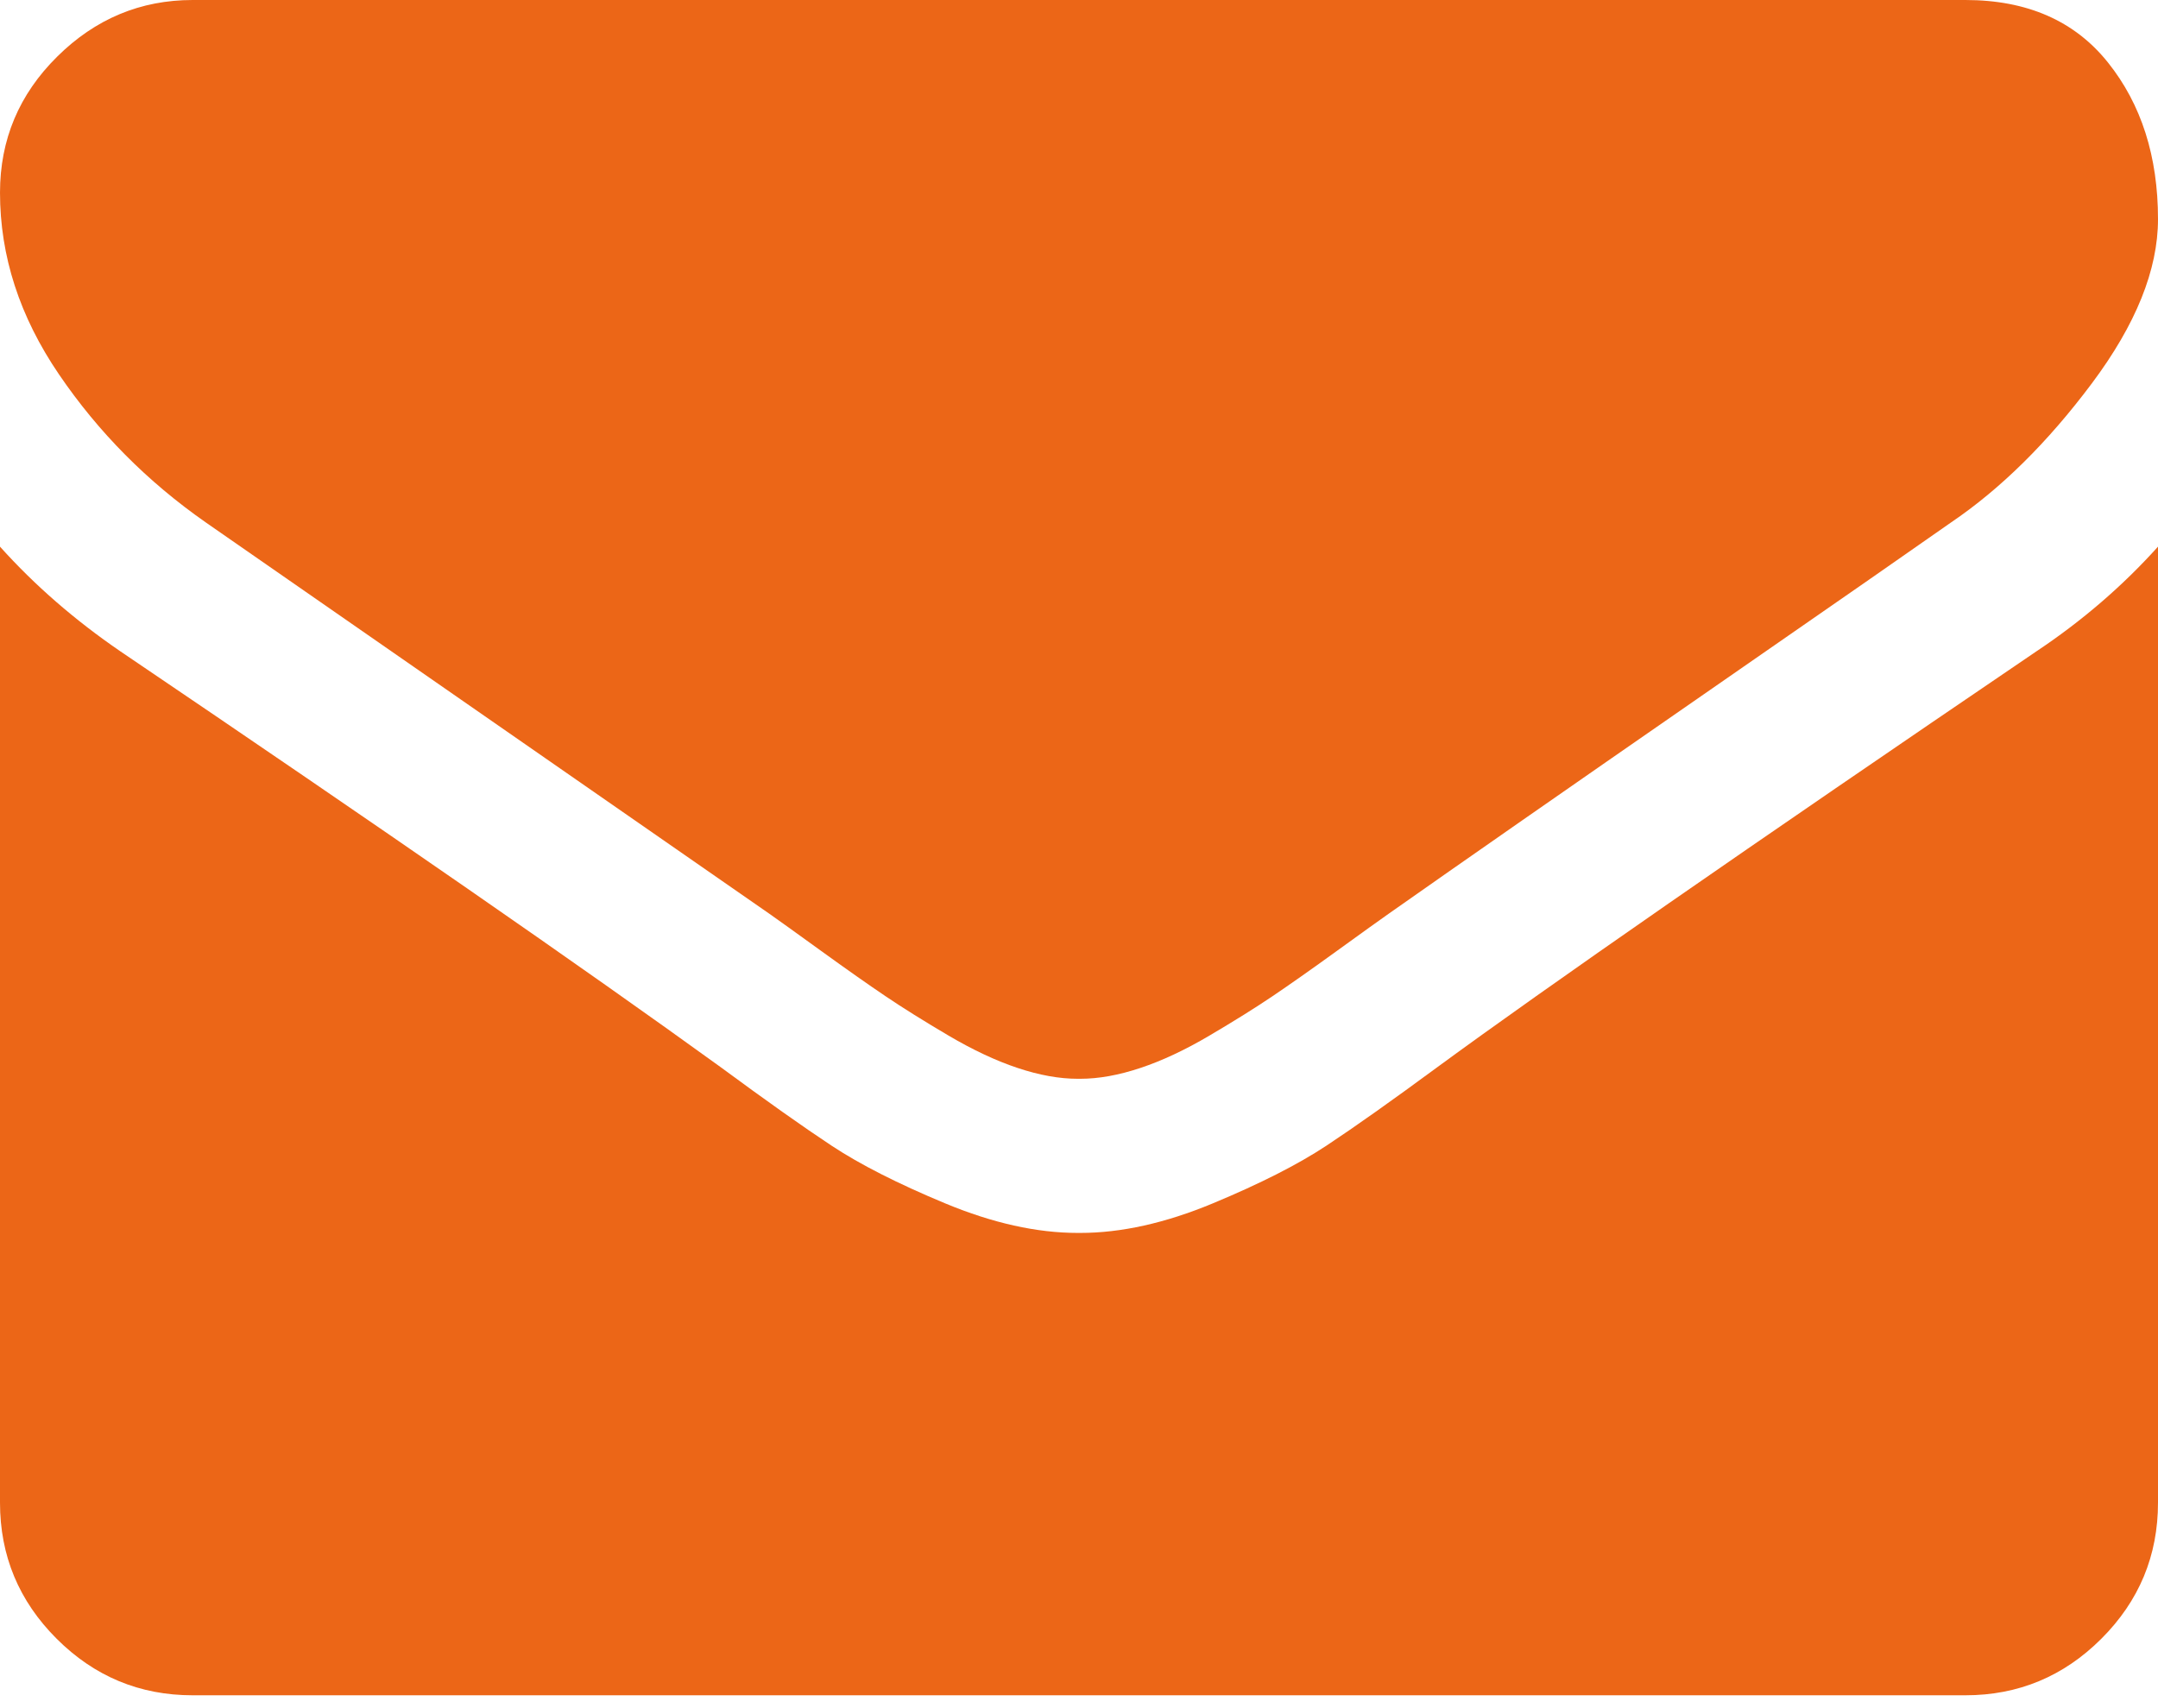
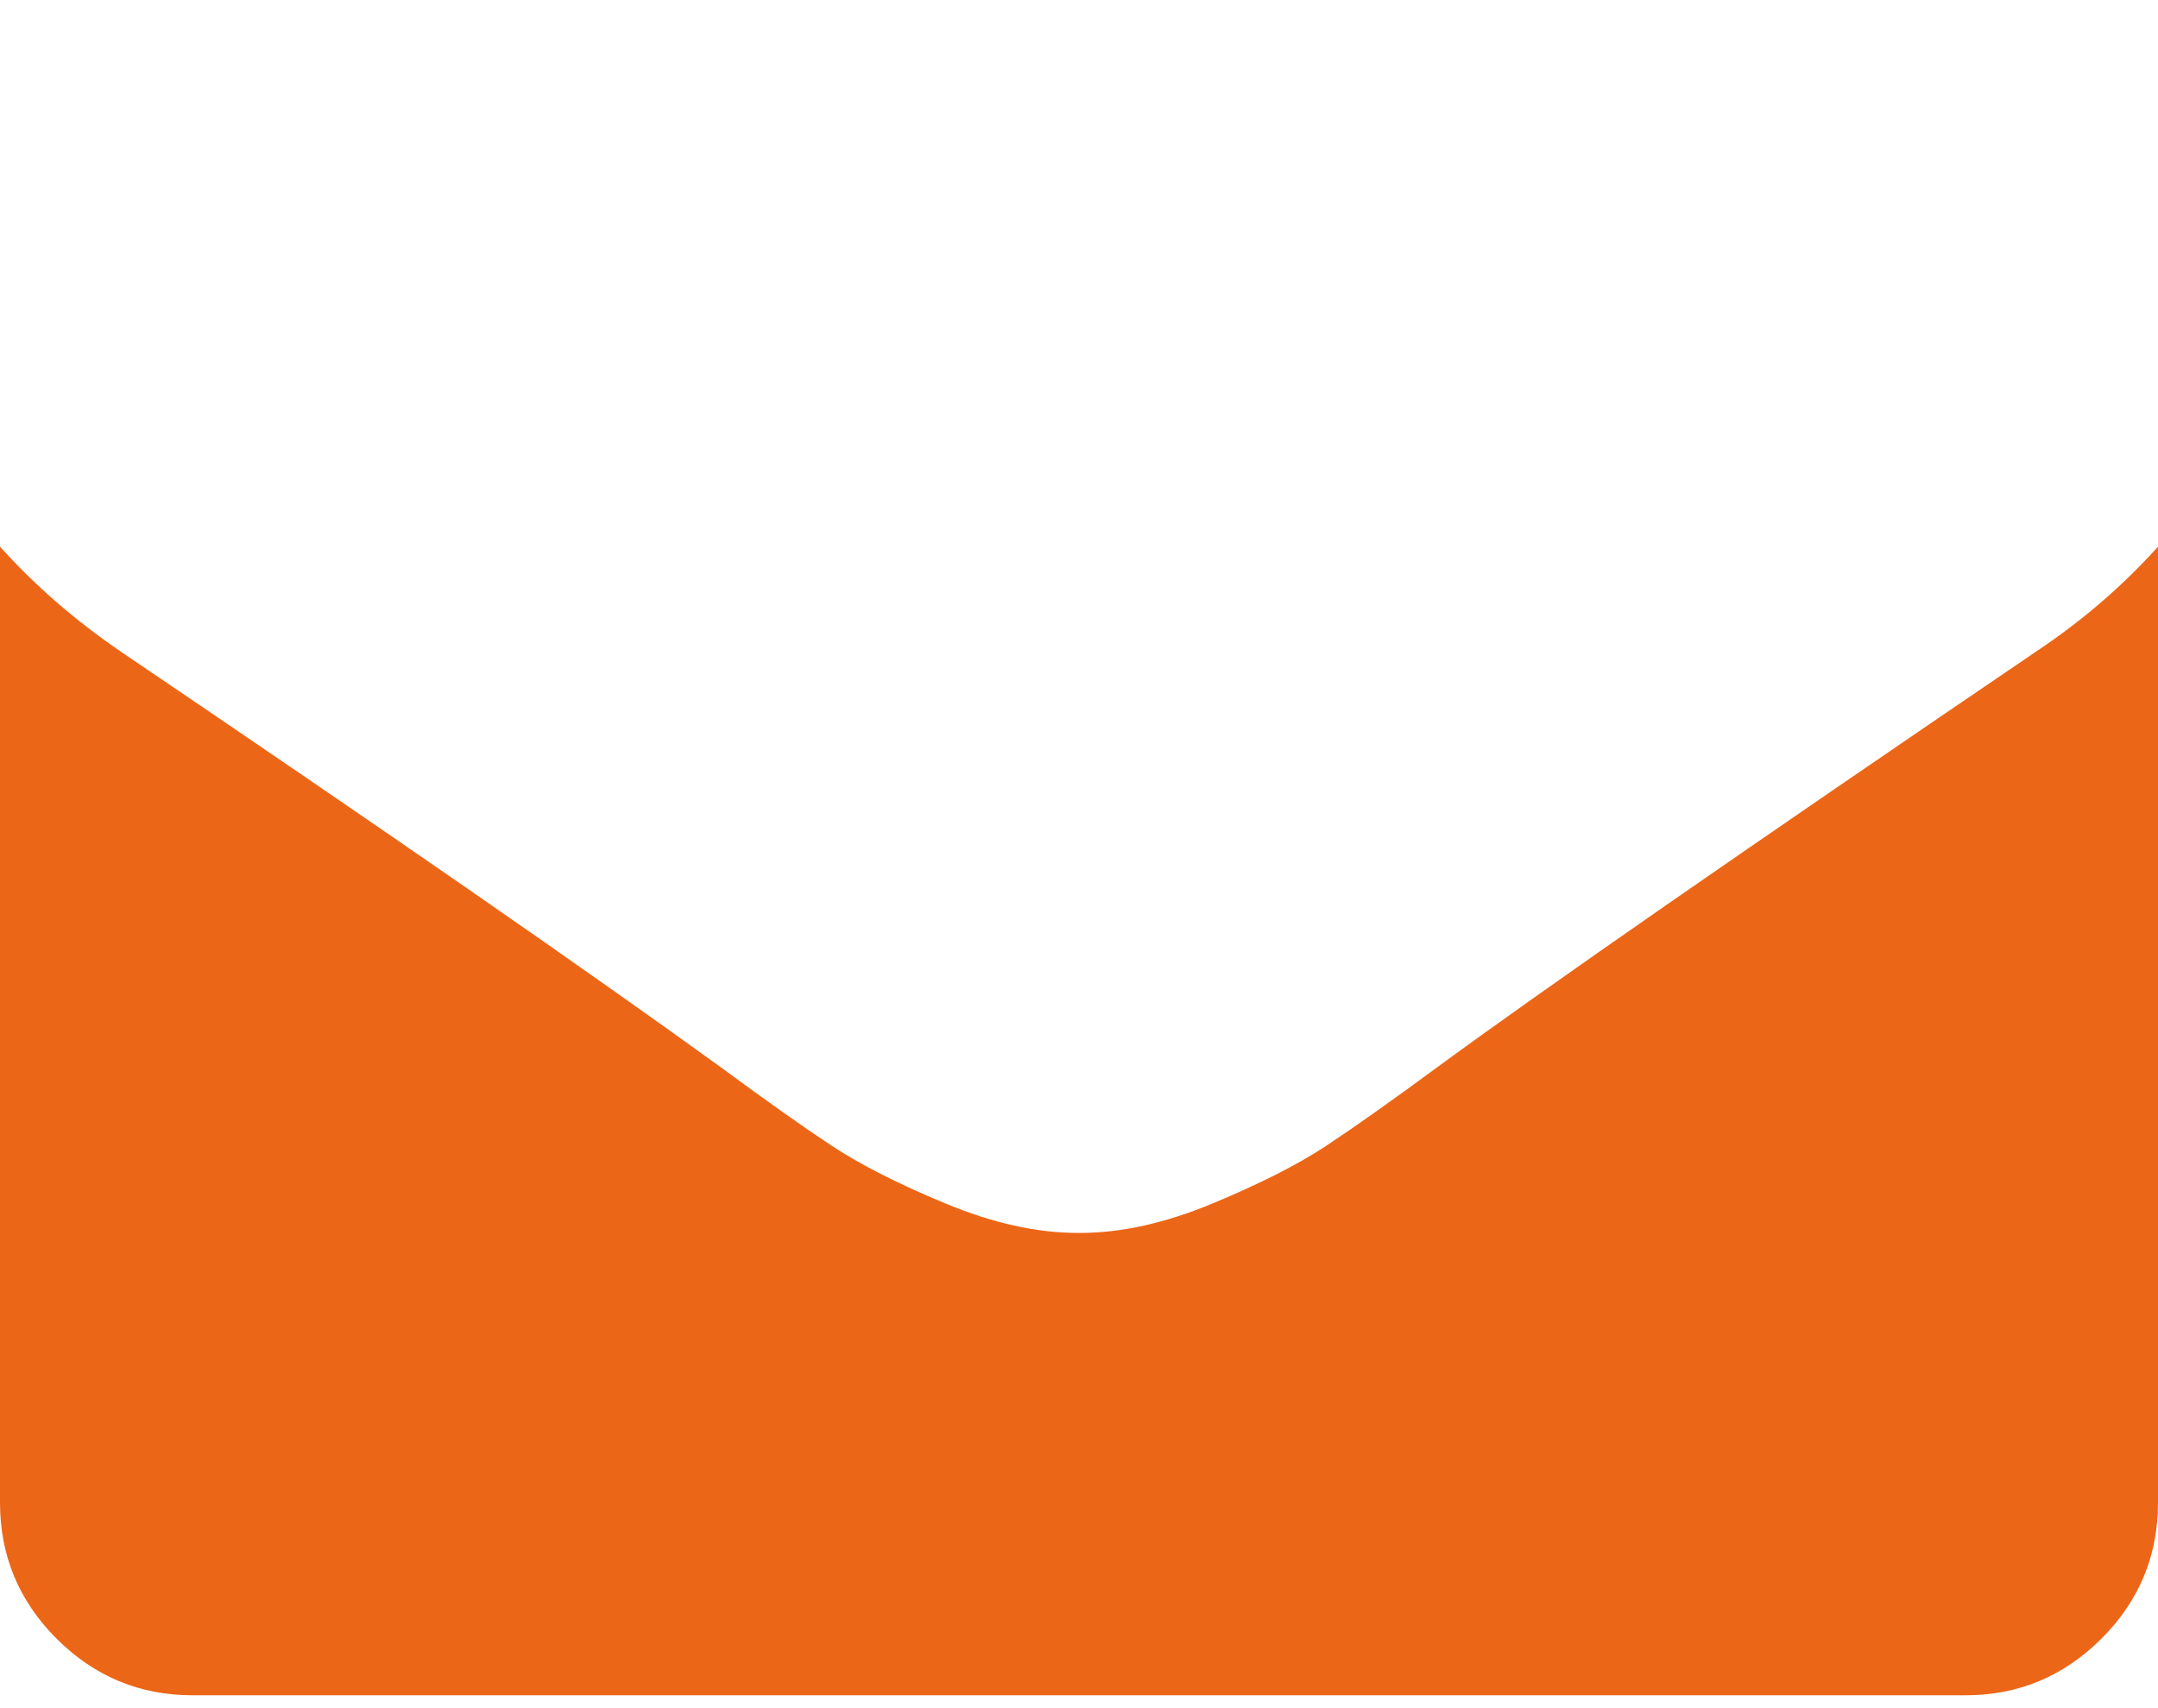
<svg xmlns="http://www.w3.org/2000/svg" width="48" height="38" viewBox="0 0 48 38" fill="none">
-   <path d="M43.393 11.625C42.786 12.053 40.956 13.326 37.902 15.442C34.848 17.558 32.509 19.187 30.884 20.33C30.706 20.455 30.326 20.727 29.746 21.147C29.166 21.567 28.683 21.906 28.3 22.165C27.916 22.424 27.451 22.714 26.907 23.035C26.362 23.357 25.848 23.598 25.366 23.758C24.884 23.919 24.438 23.999 24.027 23.999H23.973C23.562 23.999 23.116 23.919 22.634 23.758C22.152 23.598 21.638 23.356 21.093 23.035C20.549 22.714 20.085 22.424 19.701 22.165C19.317 21.906 18.835 21.567 18.254 21.147C17.674 20.727 17.294 20.455 17.116 20.33C15.473 19.187 11.294 16.285 4.58 11.624C3.277 10.714 2.188 9.616 1.313 8.33C0.437 7.045 9.44826e-05 5.696 9.44826e-05 4.286C9.44826e-05 3.107 0.424 2.098 1.273 1.259C2.121 0.419 3.126 0 4.286 0H43.715C45.089 0 46.148 0.464 46.889 1.393C47.63 2.321 48 3.482 48 4.875C48 6 47.509 7.219 46.527 8.531C45.545 9.844 44.5 10.875 43.393 11.625Z" fill="#EC6617" />
  <path d="M2.679 14.491C8.536 18.455 12.982 21.535 16.018 23.732C17.036 24.482 17.861 25.067 18.495 25.486C19.13 25.906 19.973 26.334 21.027 26.772C22.08 27.21 23.062 27.428 23.973 27.428H24.027C24.938 27.428 25.92 27.21 26.973 26.772C28.027 26.334 28.87 25.906 29.505 25.486C30.138 25.067 30.964 24.482 31.982 23.732C34.393 21.964 38.83 18.883 45.294 14.491C46.312 13.813 47.214 13.035 48 12.161V33.428C48 34.607 47.581 35.615 46.741 36.455C45.902 37.294 44.893 37.714 43.714 37.714H4.286C3.107 37.714 2.098 37.294 1.259 36.455C0.419 35.615 0 34.607 0 33.428V12.161C0.768 13.017 1.661 13.794 2.679 14.491Z" fill="#EC6617" />
</svg>